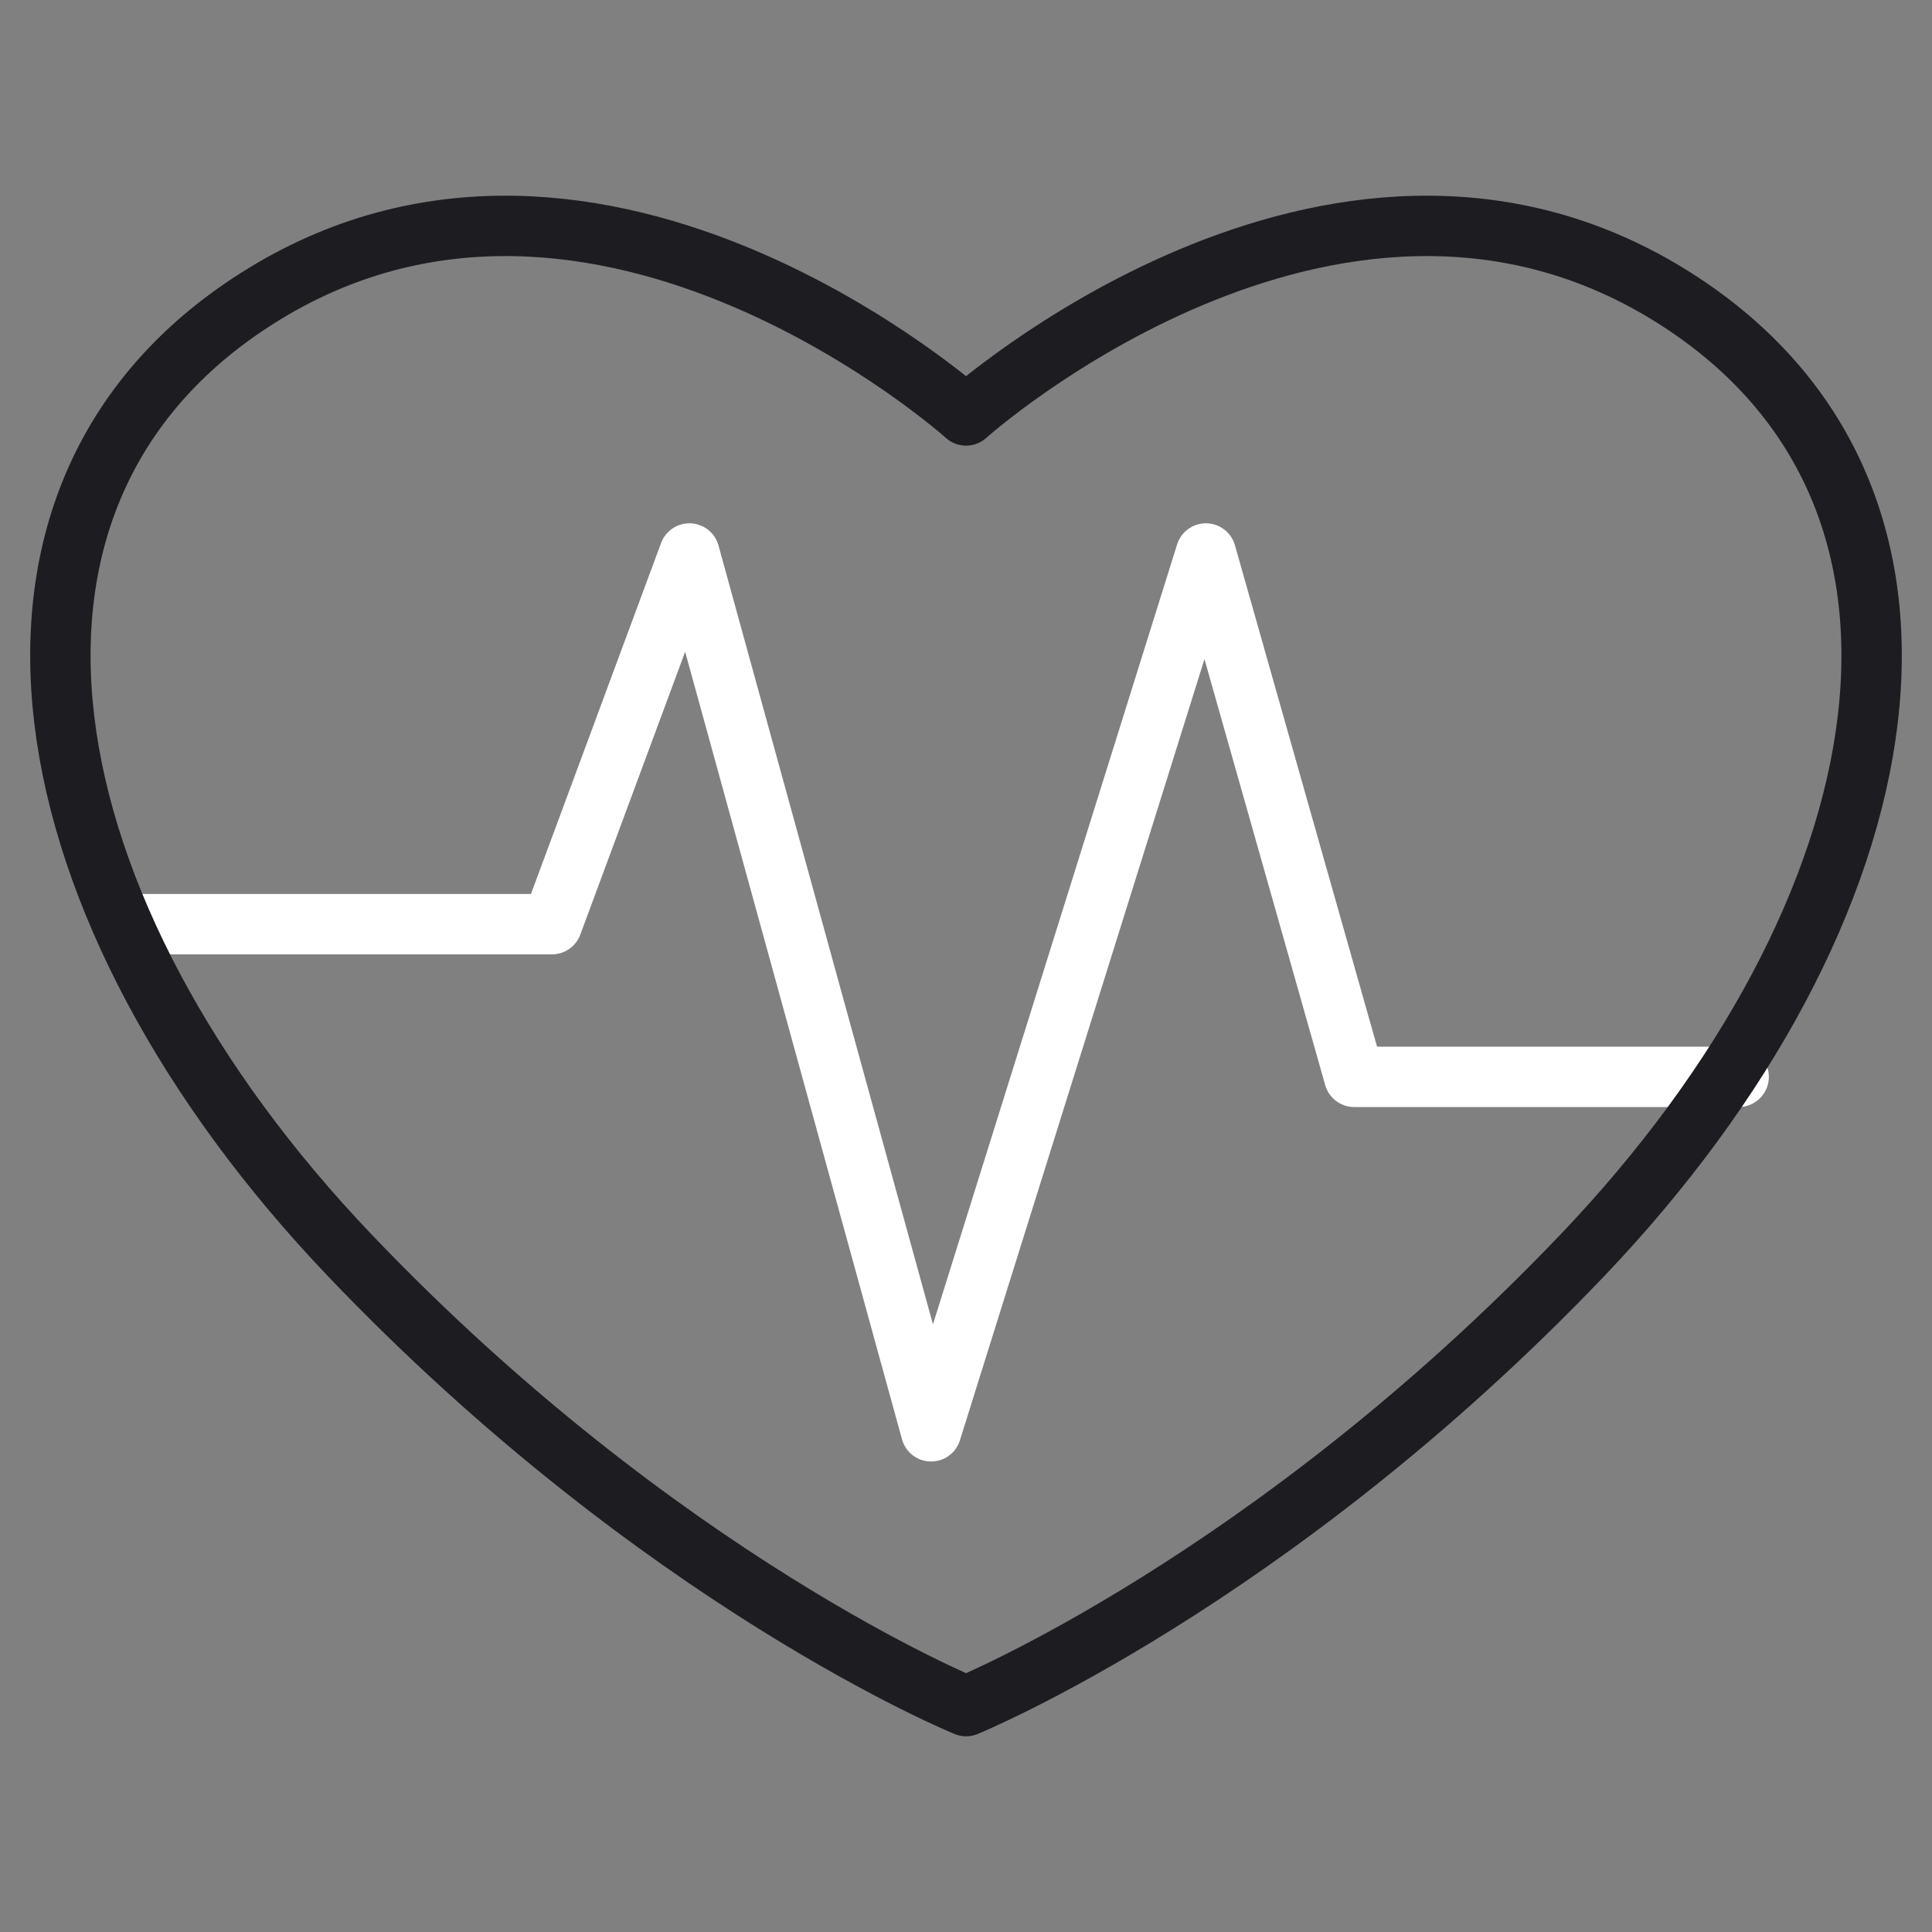
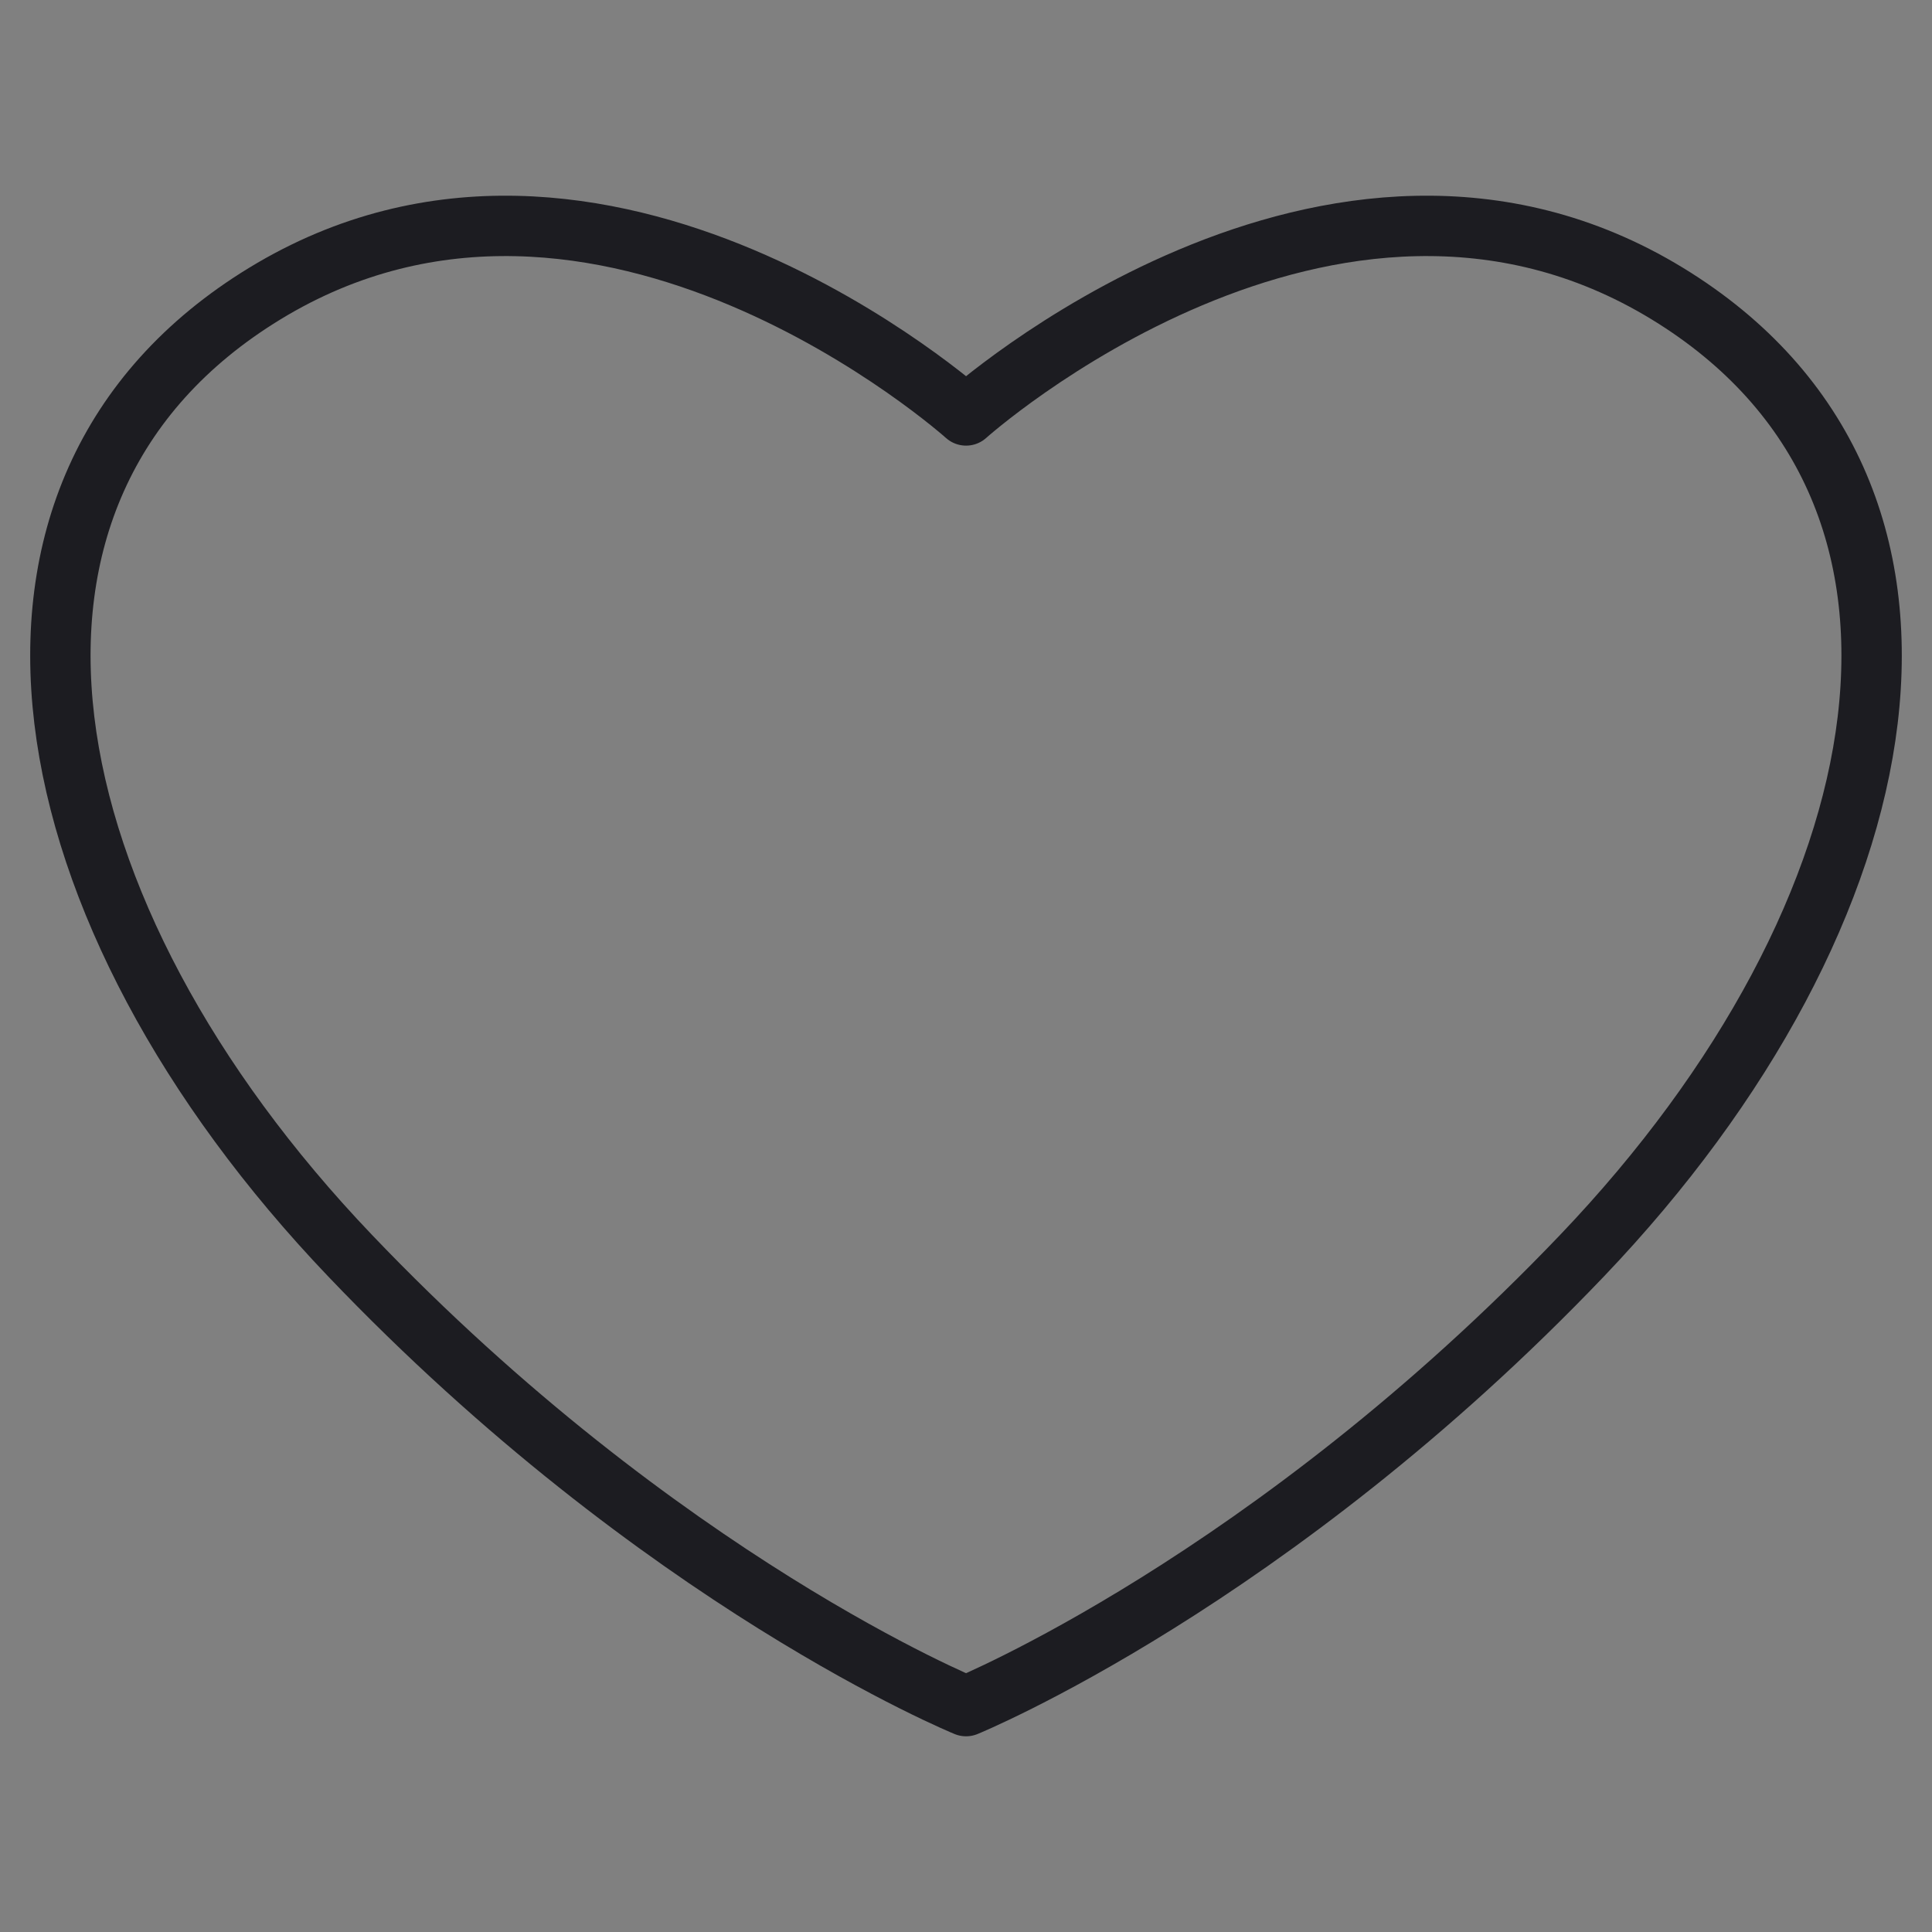
<svg xmlns="http://www.w3.org/2000/svg" width="64" height="64" viewBox="0 0 64 64" fill="none">
  <rect x="0" y="0" width="64" height="64" fill="#808080" stroke="none" />
-   <path d="M4.268 30.614H18.285L22.837 18.335L30.844 47.414L39.947 18.335L44.861 35.672H57.595" stroke="white" stroke-width="2" stroke-linecap="round" stroke-linejoin="round" />
  <path d="M55.236 9.728C44.085 2.921 32.002 13.762 32.002 13.762C32.002 13.762 19.919 2.921 8.768 9.728C-1.887 16.235 0.782 30.262 11.592 41.59C21.906 52.4 32.002 56.517 32.002 56.517C32.002 56.517 42.099 52.39 52.412 41.59C63.222 30.262 65.881 16.235 55.236 9.728Z" stroke="#1C1C21" stroke-width="2" stroke-linecap="round" stroke-linejoin="round" />
</svg>